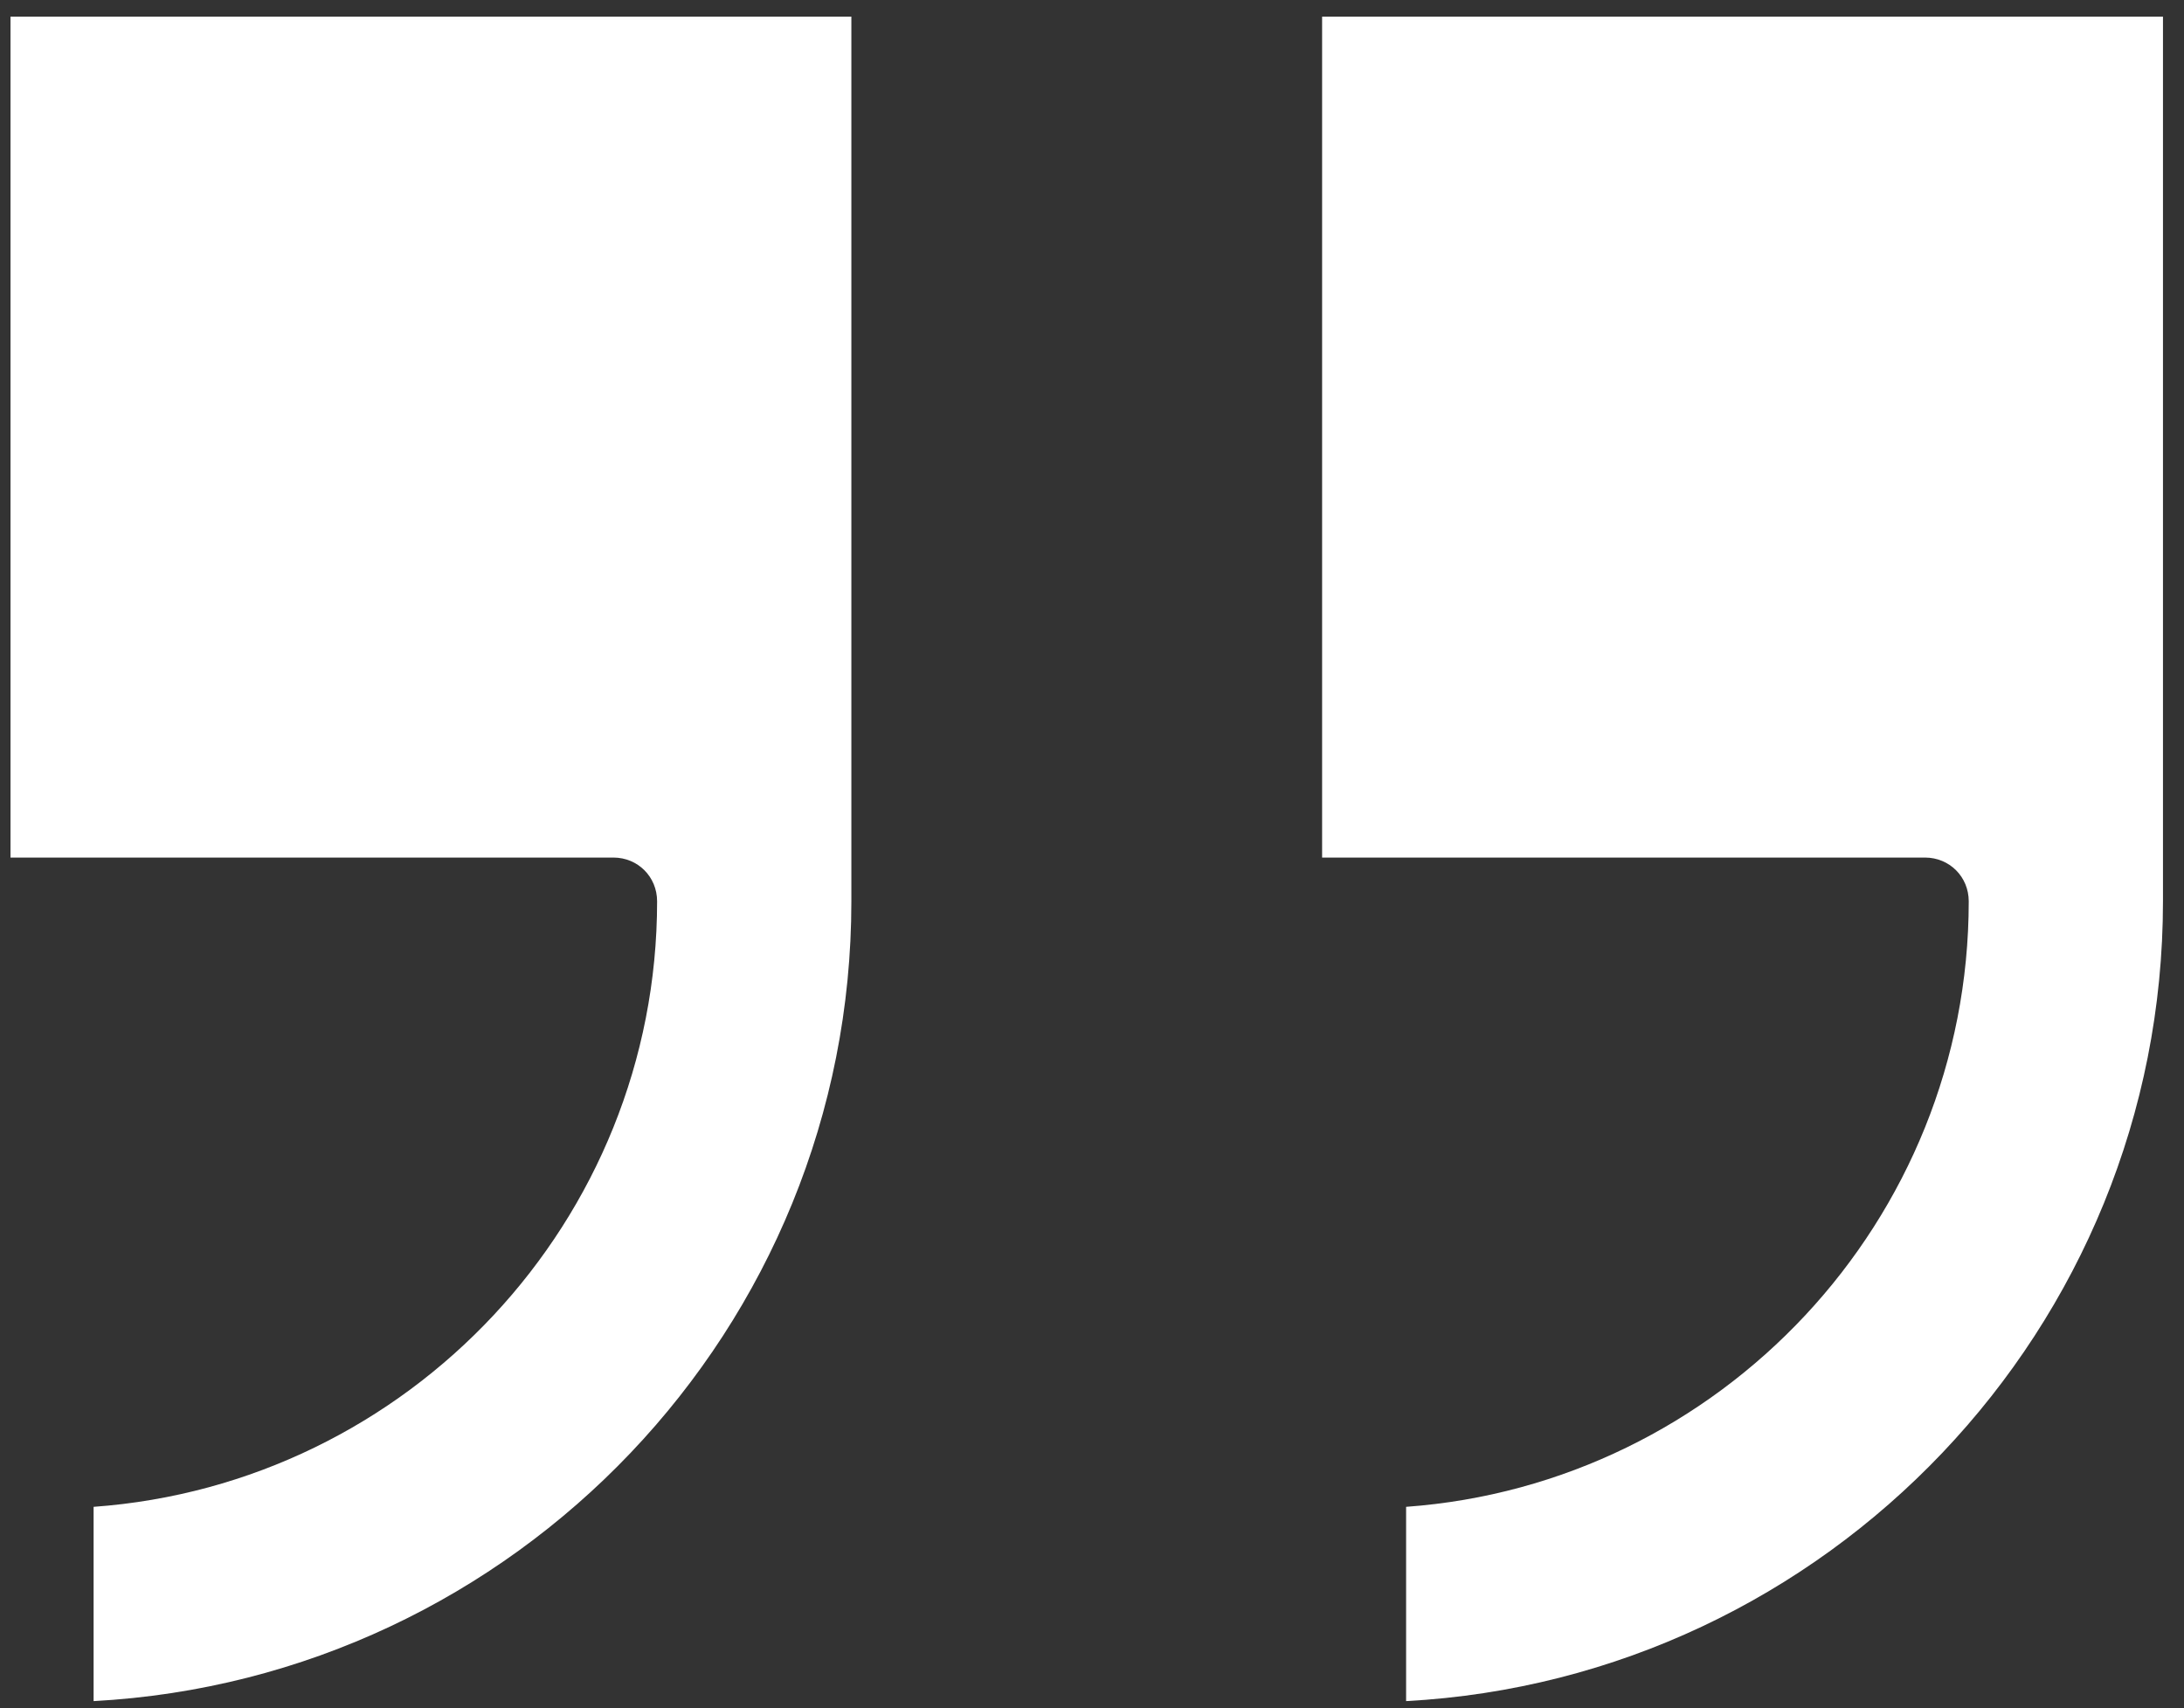
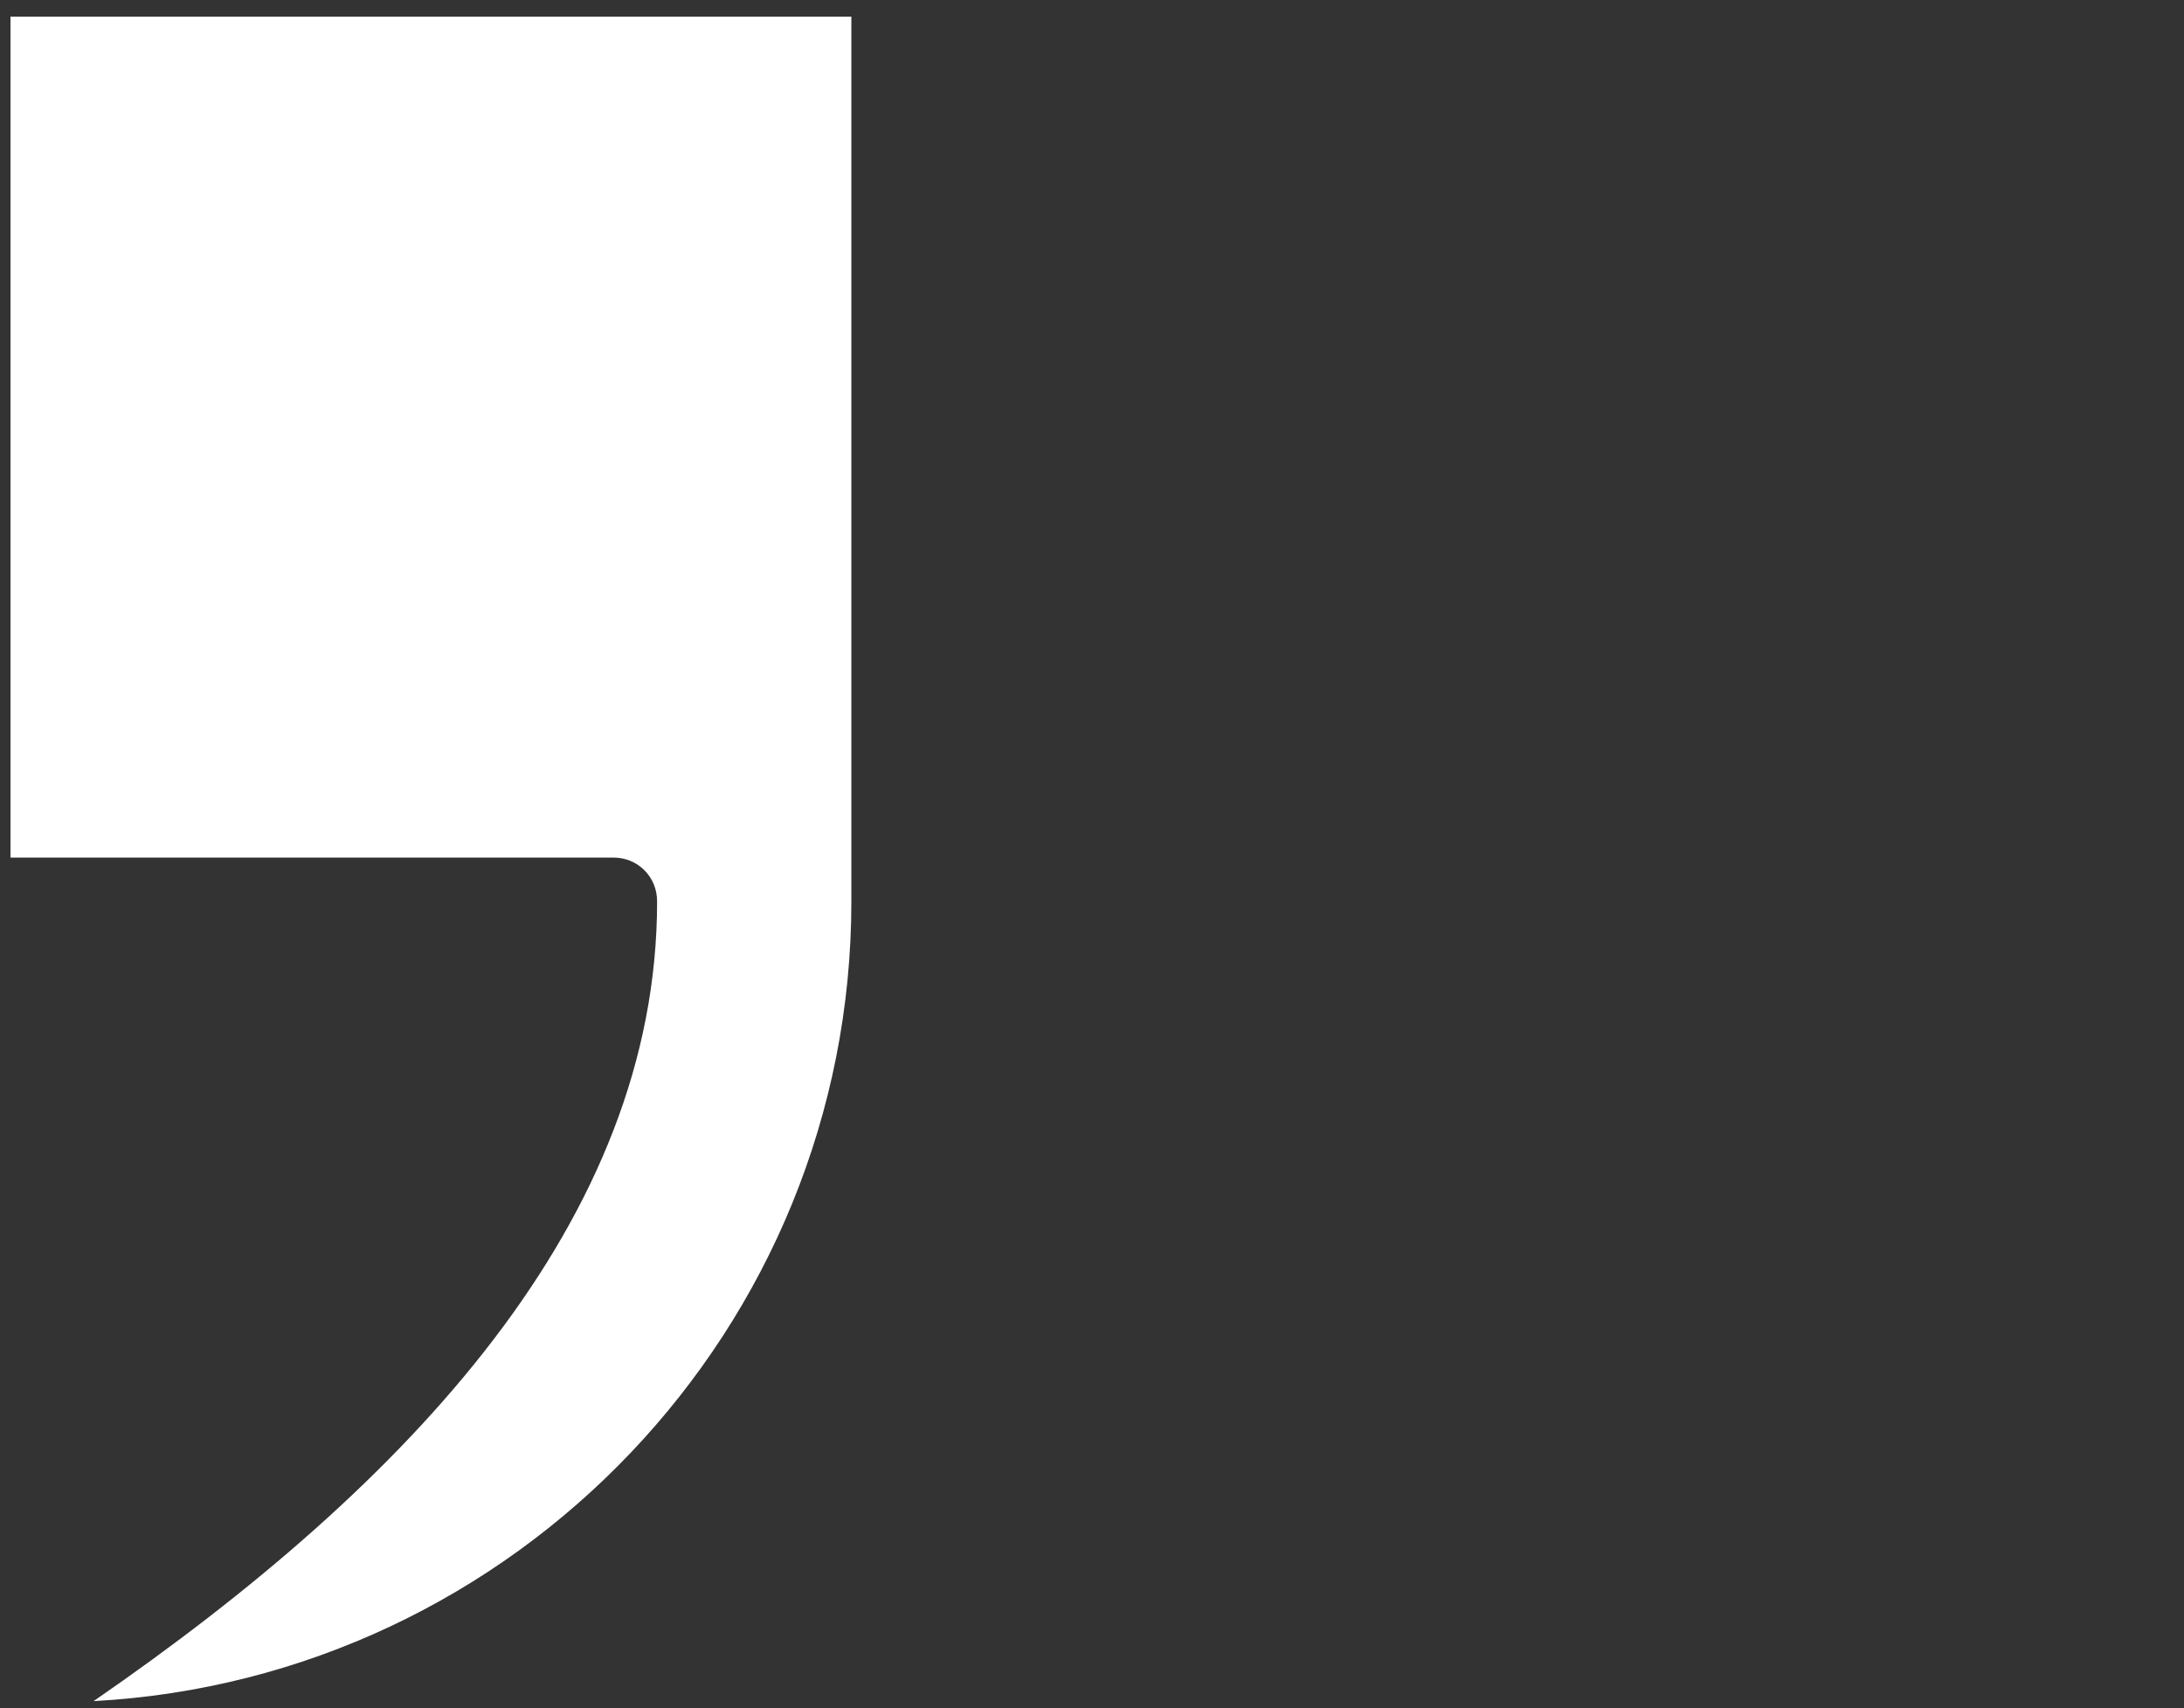
<svg xmlns="http://www.w3.org/2000/svg" width="78" height="61" viewBox="0 0 78 61" fill="none">
  <rect x="0" y="0" width="78" height="61" fill="#333333" stroke="none" />
-   <path d="M77.249 0.594V32.188C77.249 47.438 65.249 59.938 50.218 60.75V53.812C61.437 53 70.312 43.594 70.312 32.188C70.312 31.312 69.624 30.625 68.749 30.625H47.218V0.594H77.249Z" fill="white" />
-   <path d="M30.406 0.594V32.188C30.406 47.438 18.406 59.938 3.343 60.75V53.812C14.593 53 23.468 43.594 23.468 32.188C23.468 31.312 22.781 30.625 21.906 30.625H0.375V0.594H30.406Z" fill="white" />
+   <path d="M30.406 0.594V32.188C30.406 47.438 18.406 59.938 3.343 60.75C14.593 53 23.468 43.594 23.468 32.188C23.468 31.312 22.781 30.625 21.906 30.625H0.375V0.594H30.406Z" fill="white" />
</svg>